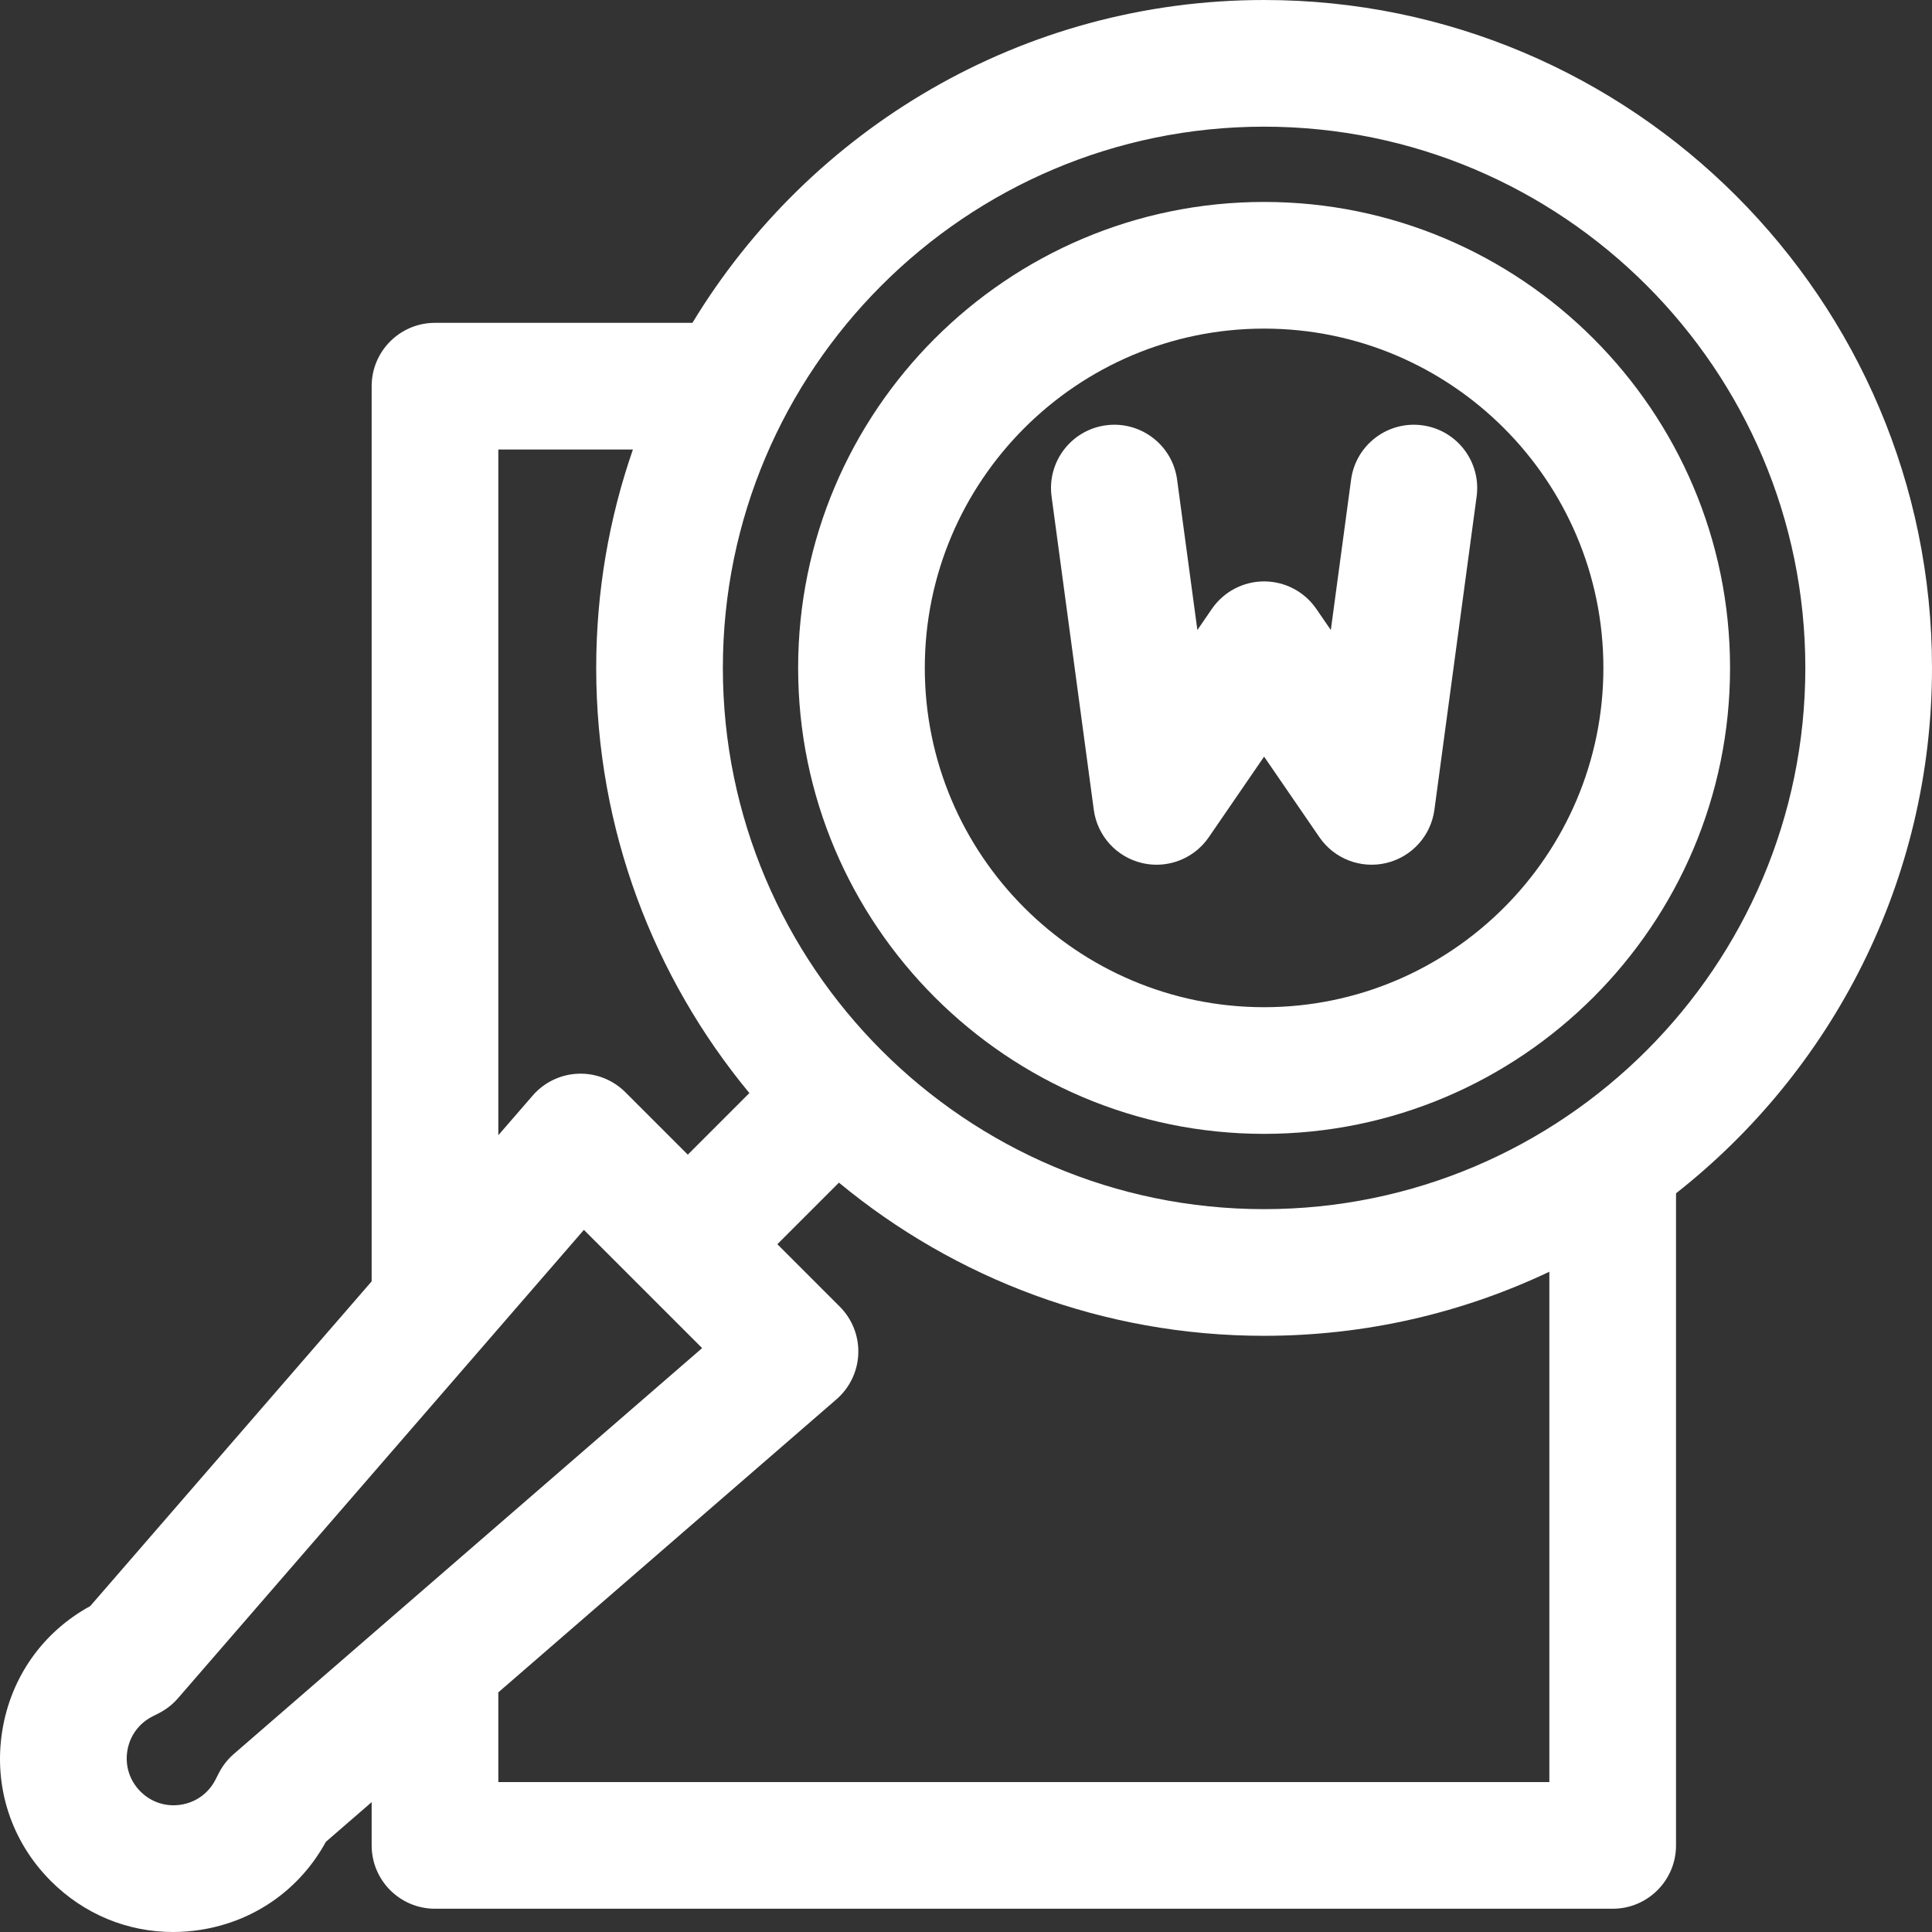
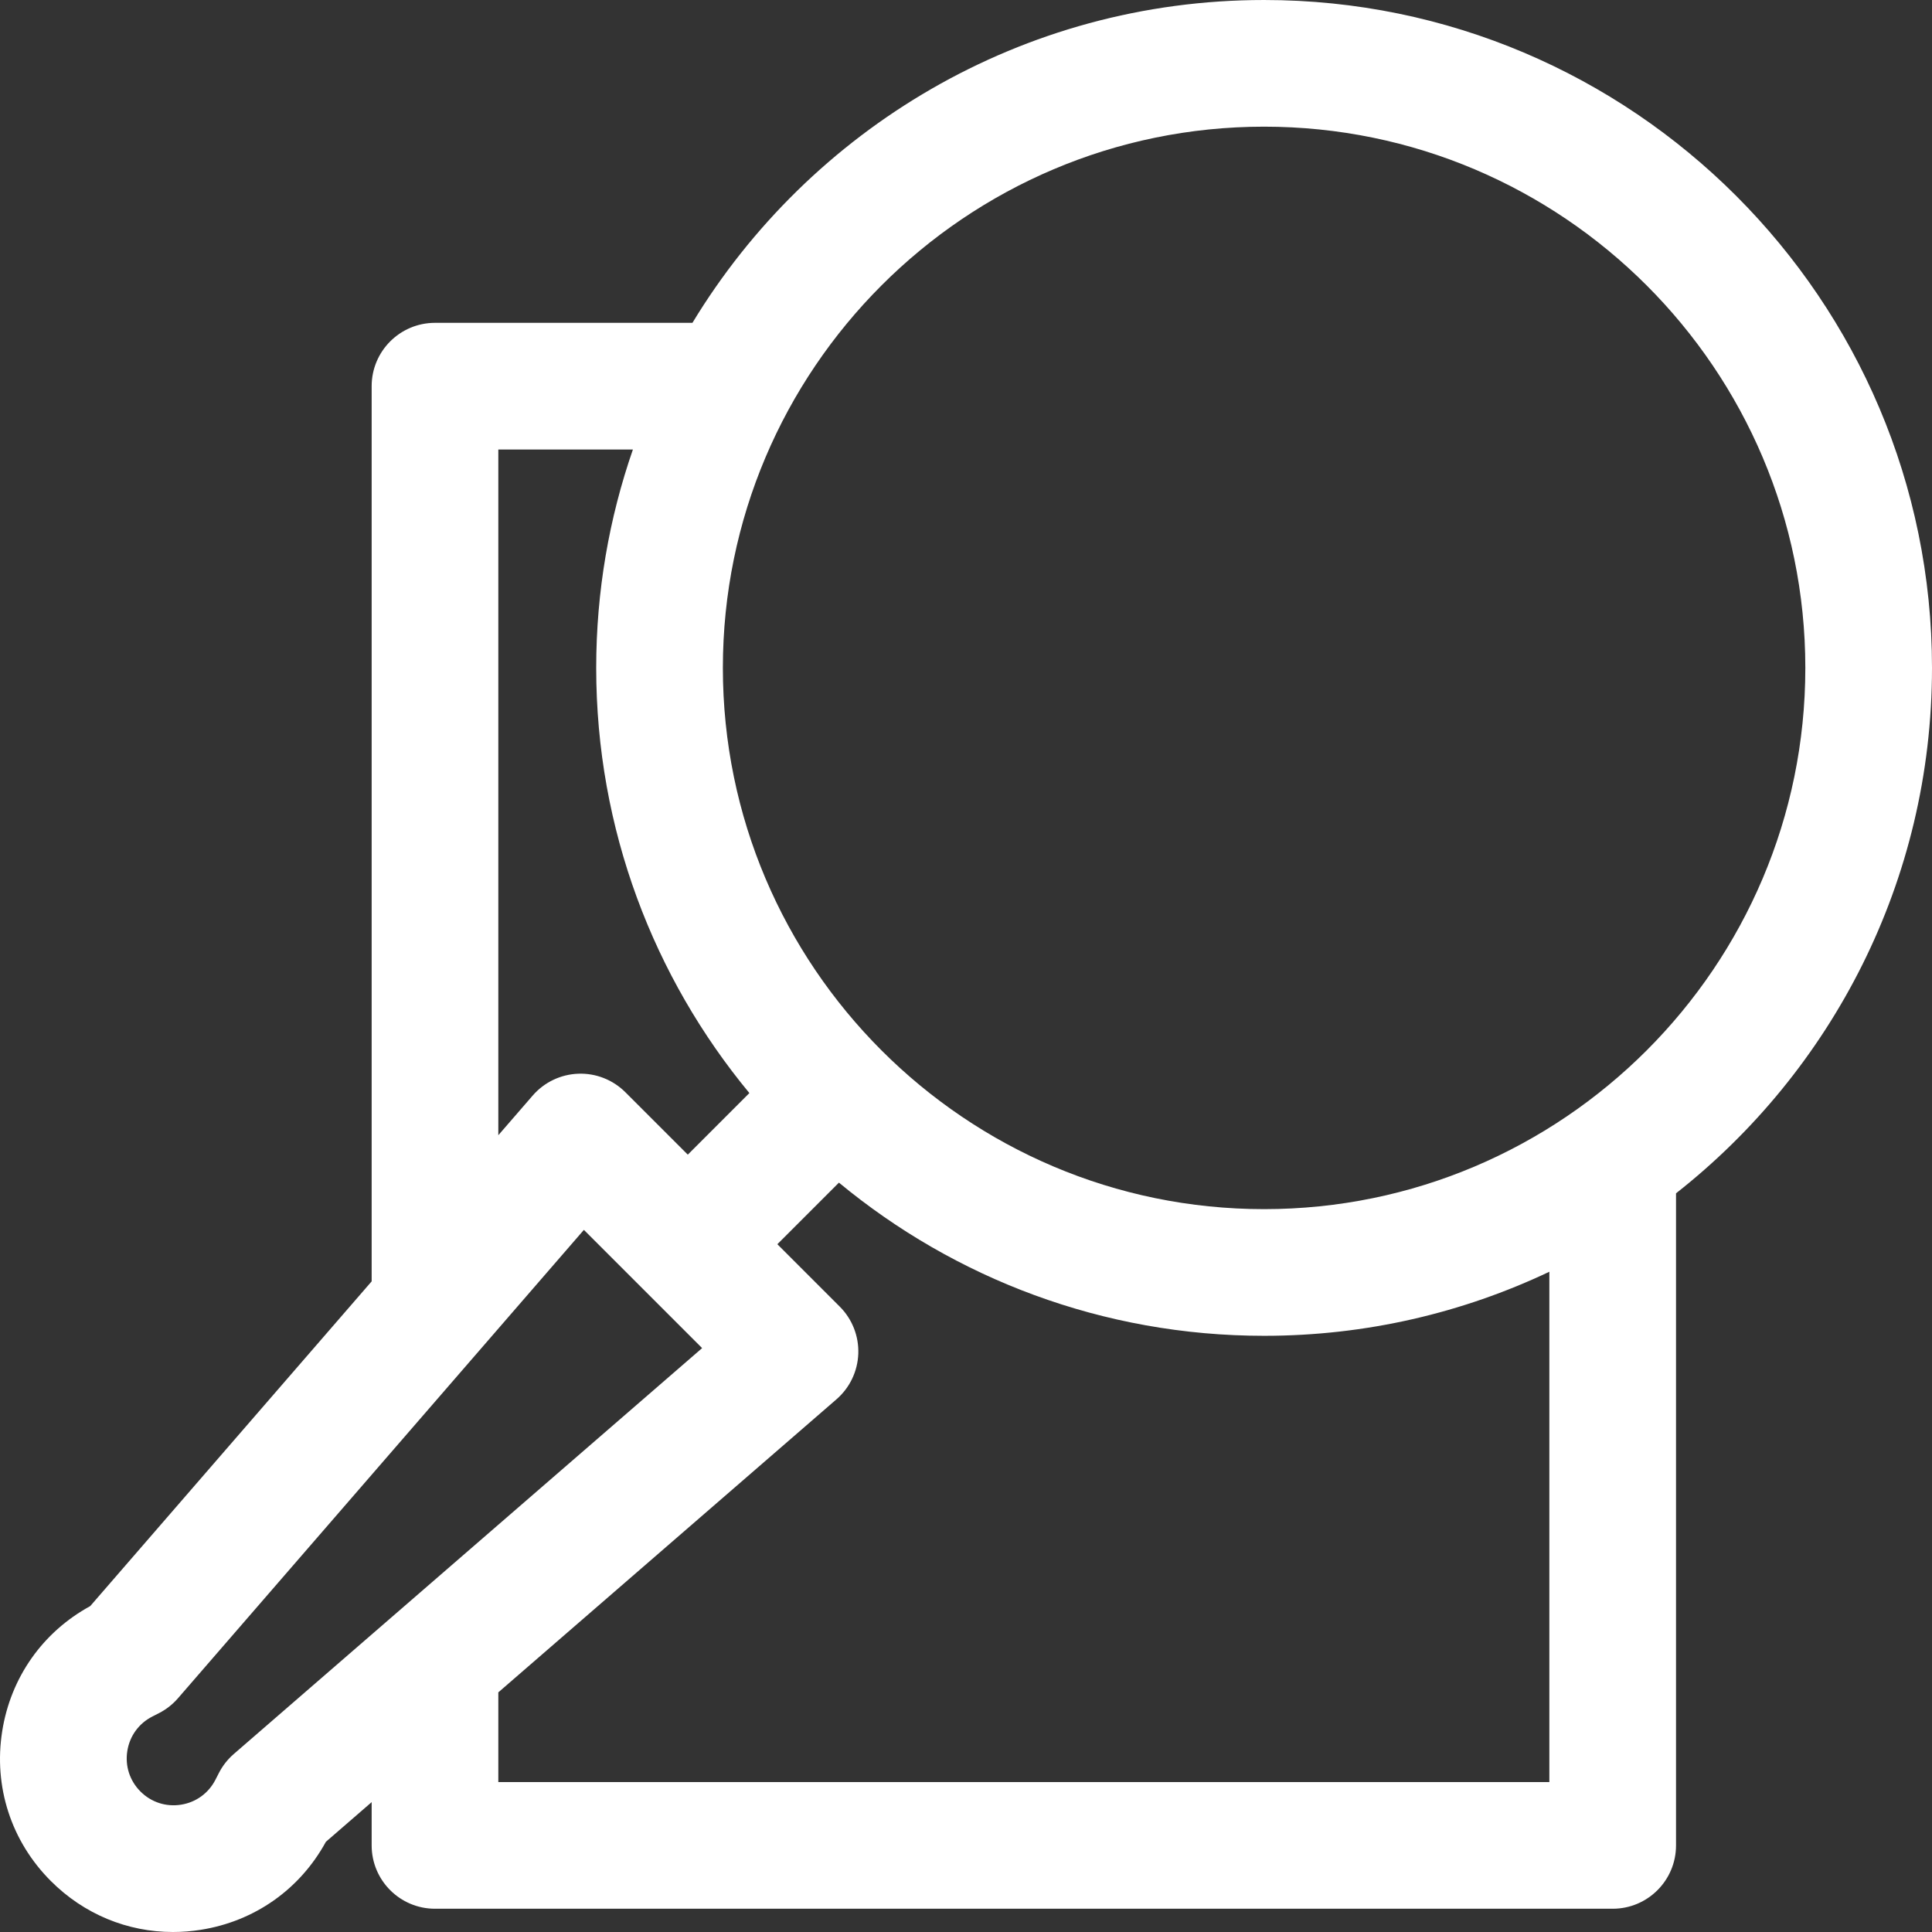
<svg xmlns="http://www.w3.org/2000/svg" version="1.1" id="Layer_1" x="0px" y="0px" viewBox="0 0 512 512" style="enable-background:new 0 0 512 512;" xml:space="preserve" height="80" width="80" fill="#fff">
  <rect x="0" y="0" width="512" height="512" fill="#333333" stroke="none" />
  <g>
    <g>
      <path d="M334.998,0.001c-64.16,0-120.452,34.316-151.496,85.555h-68.226c-9.269,0-16.784,7.515-16.784,16.784v237.234    l-74.583,86.059c-12.605,6.889-21.076,18.905-23.328,33.168c-2.322,14.707,2.384,29.179,12.912,39.706    c8.763,8.763,20.259,13.493,32.349,13.493c2.435,0,4.893-0.191,7.357-0.581c14.263-2.252,26.278-10.725,33.168-23.328    l12.126-10.509v11.469c0,9.269,7.515,16.784,16.784,16.784H427.38c9.269,0,16.784-7.515,16.784-16.784V316.239    C485.44,283.806,512,233.447,512,177.001C512,79.403,432.598,0.001,334.998,0.001z M132.06,119.123h35.667    c-6.296,18.145-9.728,37.617-9.728,57.878c0,42.768,15.249,82.042,40.593,112.671l-16.32,16.322l-16.545-16.545    c-3.295-3.295-7.83-5.078-12.467-4.905c-4.656,0.166-9.033,2.26-12.084,5.781l-9.115,10.518V119.123z M61.952,464.832    c-1.63,1.413-2.973,3.127-3.954,5.049l-0.895,1.752c-1.832,3.585-5.162,6.001-9.138,6.63c-3.979,0.628-7.889-0.646-10.736-3.491    c-2.846-2.847-4.119-6.759-3.491-10.735c0.629-3.977,3.045-7.308,6.628-9.138l1.751-0.894c1.922-0.981,3.638-2.325,5.051-3.956    L154.737,325.93l15.665,15.664c0.001,0.001,0.002,0.002,0.002,0.003s0.002,0.001,0.003,0.002l15.664,15.664L61.952,464.832z     M410.595,472.269H132.06v-0.001v-23.776l89.617-77.666c3.52-3.051,5.615-7.43,5.78-12.085s-1.61-9.172-4.905-12.467    l-16.545-16.544l16.32-16.32c30.63,25.345,69.903,40.594,112.671,40.594c27.03,0,52.659-6.099,75.597-16.979V472.269z     M334.998,320.435c-79.089,0-143.432-64.344-143.432-143.433S255.91,33.568,334.998,33.568    c79.09,0,143.433,64.344,143.433,143.433C478.433,256.092,414.089,320.435,334.998,320.435z" />
    </g>
  </g>
  <g>
    <g>
-       <path d="M334.998,53.517c-68.089,0-123.484,55.394-123.484,123.484s55.395,123.484,123.484,123.484    s123.484-55.394,123.484-123.484S403.087,53.517,334.998,53.517z M334.998,266.918c-49.58,0-89.917-40.336-89.917-89.917    c0-49.581,40.337-89.917,89.917-89.917s89.917,40.337,89.917,89.917C424.915,226.582,384.578,266.918,334.998,266.918z" />
-     </g>
+       </g>
  </g>
  <g>
    <g>
-       <path d="M376.927,112.711c-9.194-1.234-17.636,5.206-18.874,14.391l-5.373,39.861l-3.845-5.601    c-3.131-4.561-8.307-7.285-13.838-7.285c-5.531,0-10.707,2.726-13.838,7.285l-3.843,5.6l-5.373-39.861    c-1.236-9.186-9.696-15.625-18.874-14.391c-9.187,1.237-15.63,9.689-14.391,18.875l11.19,83.033    c0.926,6.879,5.992,12.477,12.746,14.085c1.293,0.308,2.597,0.458,3.889,0.458c5.448,0,10.661-2.661,13.836-7.287l14.659-21.357    l14.66,21.357c3.929,5.723,10.98,8.438,17.726,6.829c6.753-1.608,11.819-7.206,12.746-14.085l11.19-83.033    C392.557,122.4,386.115,113.948,376.927,112.711z" />
-     </g>
+       </g>
  </g>
  <g>
</g>
  <g>
</g>
  <g>
</g>
  <g>
</g>
  <g>
</g>
  <g>
</g>
  <g>
</g>
  <g>
</g>
  <g>
</g>
  <g>
</g>
  <g>
</g>
  <g>
</g>
  <g>
</g>
  <g>
</g>
  <g>
</g>
</svg>